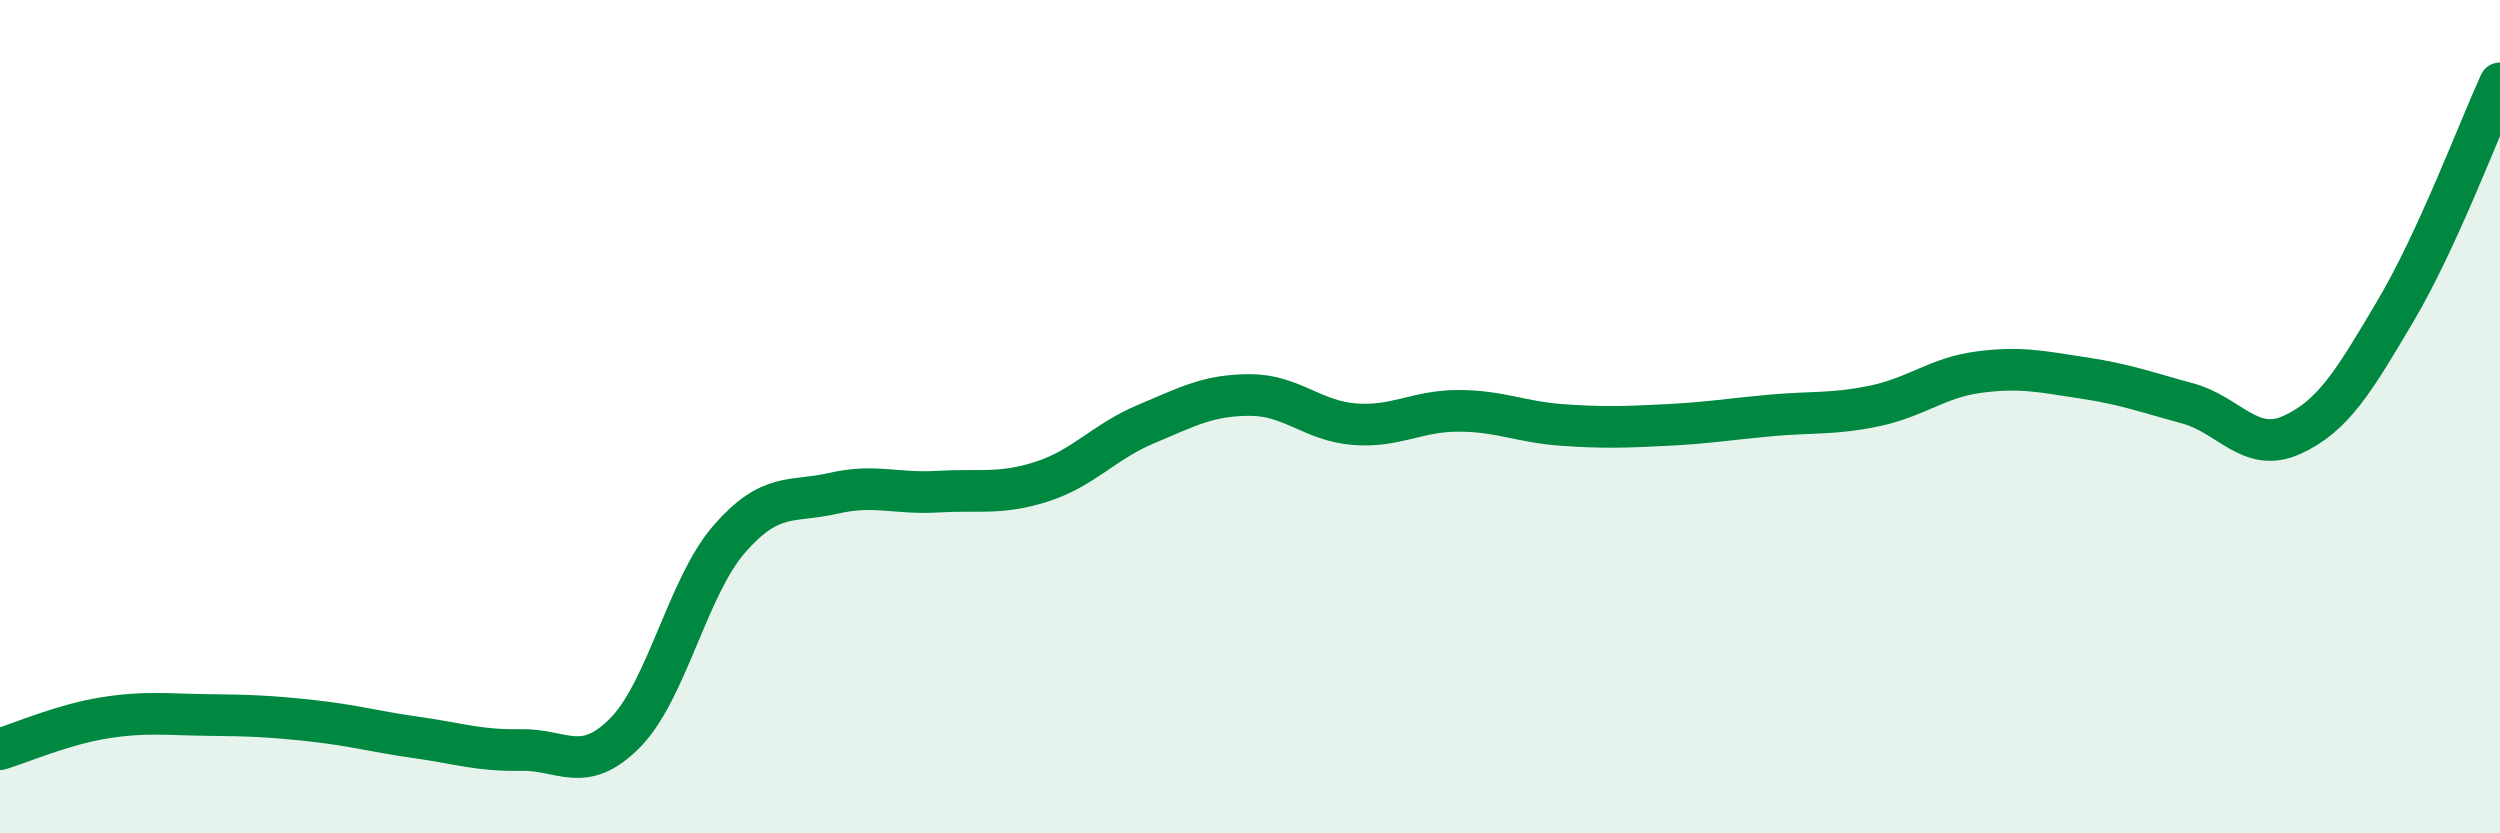
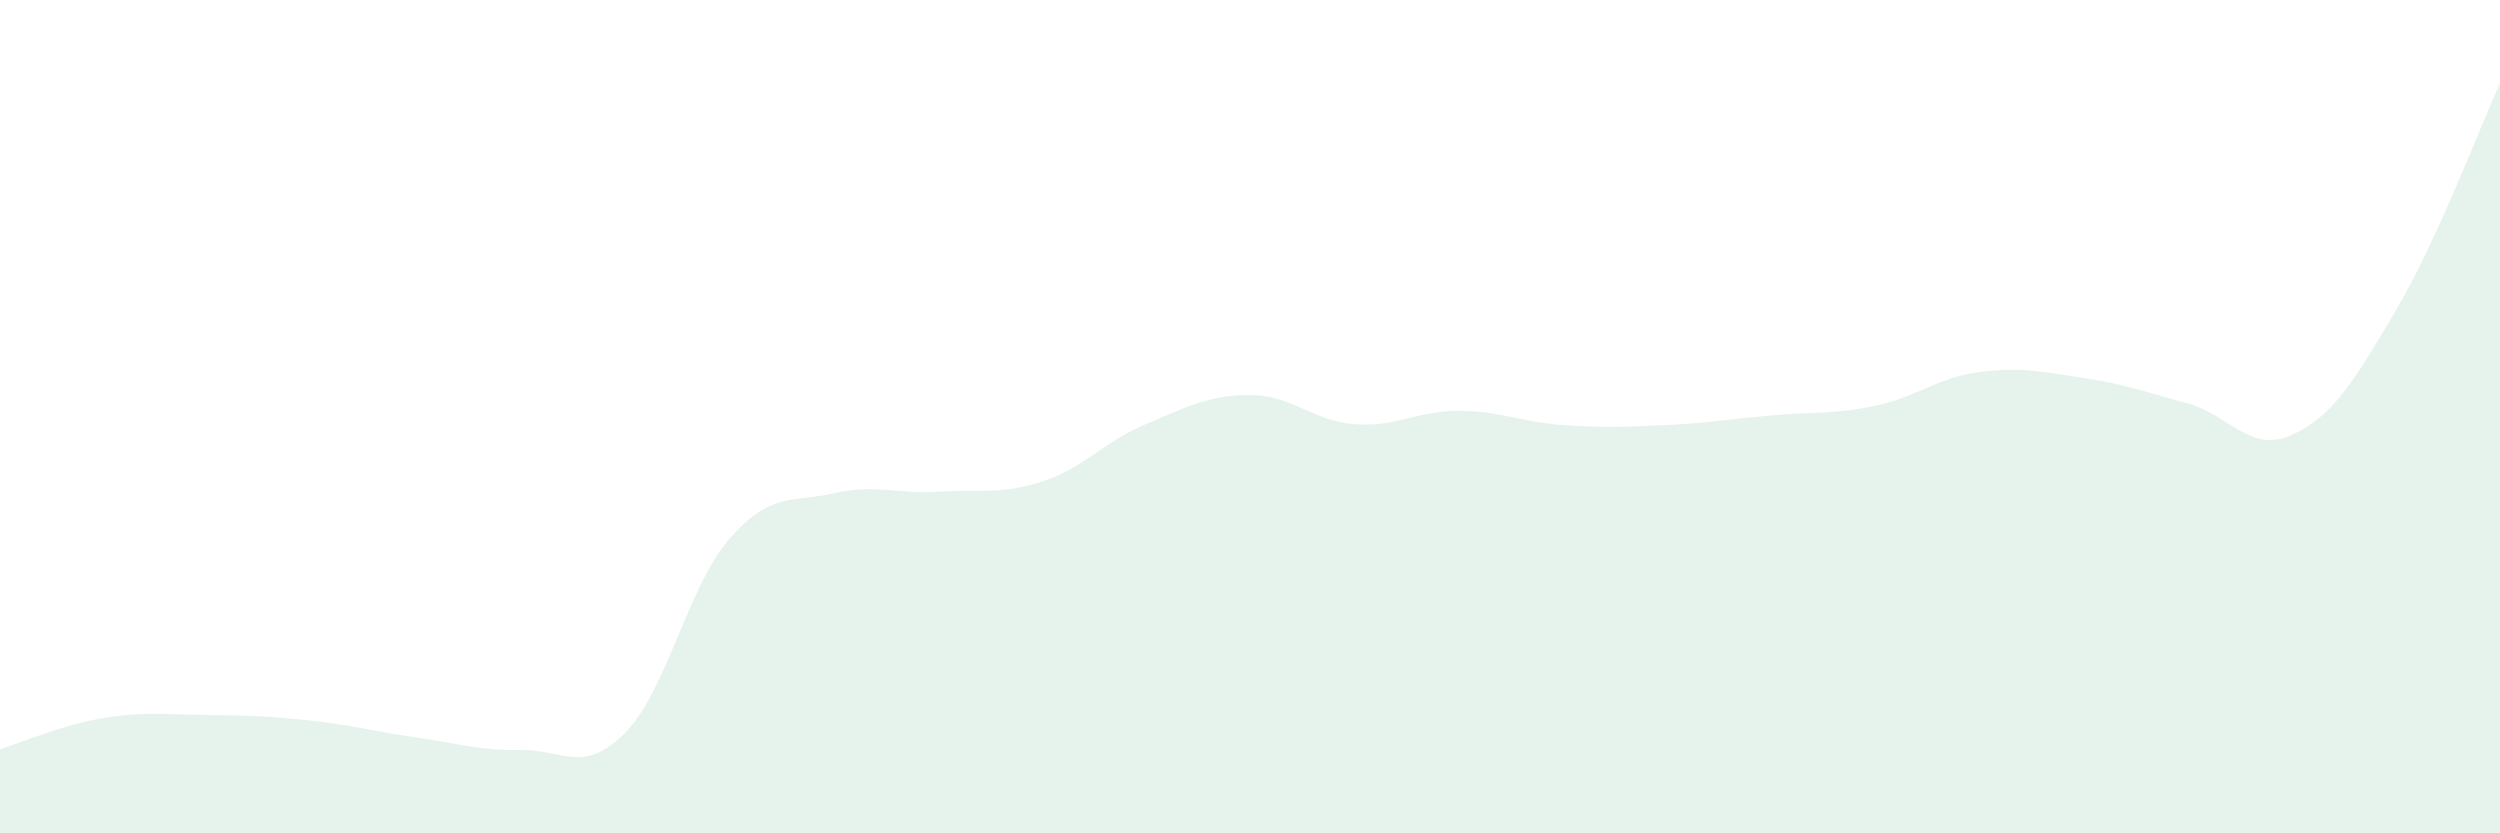
<svg xmlns="http://www.w3.org/2000/svg" width="60" height="20" viewBox="0 0 60 20">
  <path d="M 0,17.98 C 0.5,17.83 1.5,17.39 2.5,17.23 C 3.5,17.07 4,17.15 5,17.16 C 6,17.17 6.5,17.19 7.5,17.3 C 8.5,17.41 9,17.56 10,17.7 C 11,17.84 11.5,18.02 12.5,18 C 13.5,17.98 14,18.6 15,17.59 C 16,16.58 16.5,14.09 17.5,12.94 C 18.5,11.79 19,12.07 20,11.84 C 21,11.61 21.5,11.86 22.5,11.8 C 23.5,11.74 24,11.88 25,11.56 C 26,11.24 26.5,10.6 27.5,10.18 C 28.5,9.76 29,9.48 30,9.48 C 31,9.48 31.5,10.1 32.5,10.18 C 33.5,10.26 34,9.86 35,9.86 C 36,9.86 36.5,10.13 37.5,10.2 C 38.5,10.27 39,10.25 40,10.2 C 41,10.15 41.5,10.06 42.5,9.97 C 43.5,9.88 44,9.95 45,9.74 C 46,9.53 46.5,9.06 47.5,8.93 C 48.5,8.8 49,8.92 50,9.07 C 51,9.22 51.5,9.41 52.5,9.68 C 53.5,9.95 54,10.89 55,10.44 C 56,9.99 56.5,9.14 57.5,7.45 C 58.5,5.76 59.5,3.09 60,2L60 20L0 20Z" fill="#008740" opacity="0.1" stroke-linecap="round" stroke-linejoin="round" />
-   <path d="M 0,17.98 C 0.5,17.83 1.5,17.39 2.5,17.23 C 3.5,17.07 4,17.15 5,17.16 C 6,17.17 6.5,17.19 7.5,17.3 C 8.5,17.41 9,17.56 10,17.7 C 11,17.84 11.5,18.02 12.5,18 C 13.5,17.98 14,18.6 15,17.59 C 16,16.58 16.5,14.09 17.5,12.94 C 18.5,11.79 19,12.07 20,11.84 C 21,11.61 21.5,11.86 22.5,11.8 C 23.5,11.74 24,11.88 25,11.56 C 26,11.24 26.5,10.6 27.5,10.18 C 28.5,9.76 29,9.48 30,9.48 C 31,9.48 31.5,10.1 32.5,10.18 C 33.5,10.26 34,9.86 35,9.86 C 36,9.86 36.5,10.13 37.5,10.2 C 38.5,10.27 39,10.25 40,10.2 C 41,10.15 41.5,10.06 42.5,9.97 C 43.5,9.88 44,9.95 45,9.74 C 46,9.53 46.5,9.06 47.5,8.93 C 48.5,8.8 49,8.92 50,9.07 C 51,9.22 51.5,9.41 52.5,9.68 C 53.5,9.95 54,10.89 55,10.44 C 56,9.99 56.5,9.14 57.5,7.45 C 58.5,5.76 59.5,3.09 60,2" stroke="#008740" stroke-width="1" fill="none" stroke-linecap="round" stroke-linejoin="round" />
</svg>